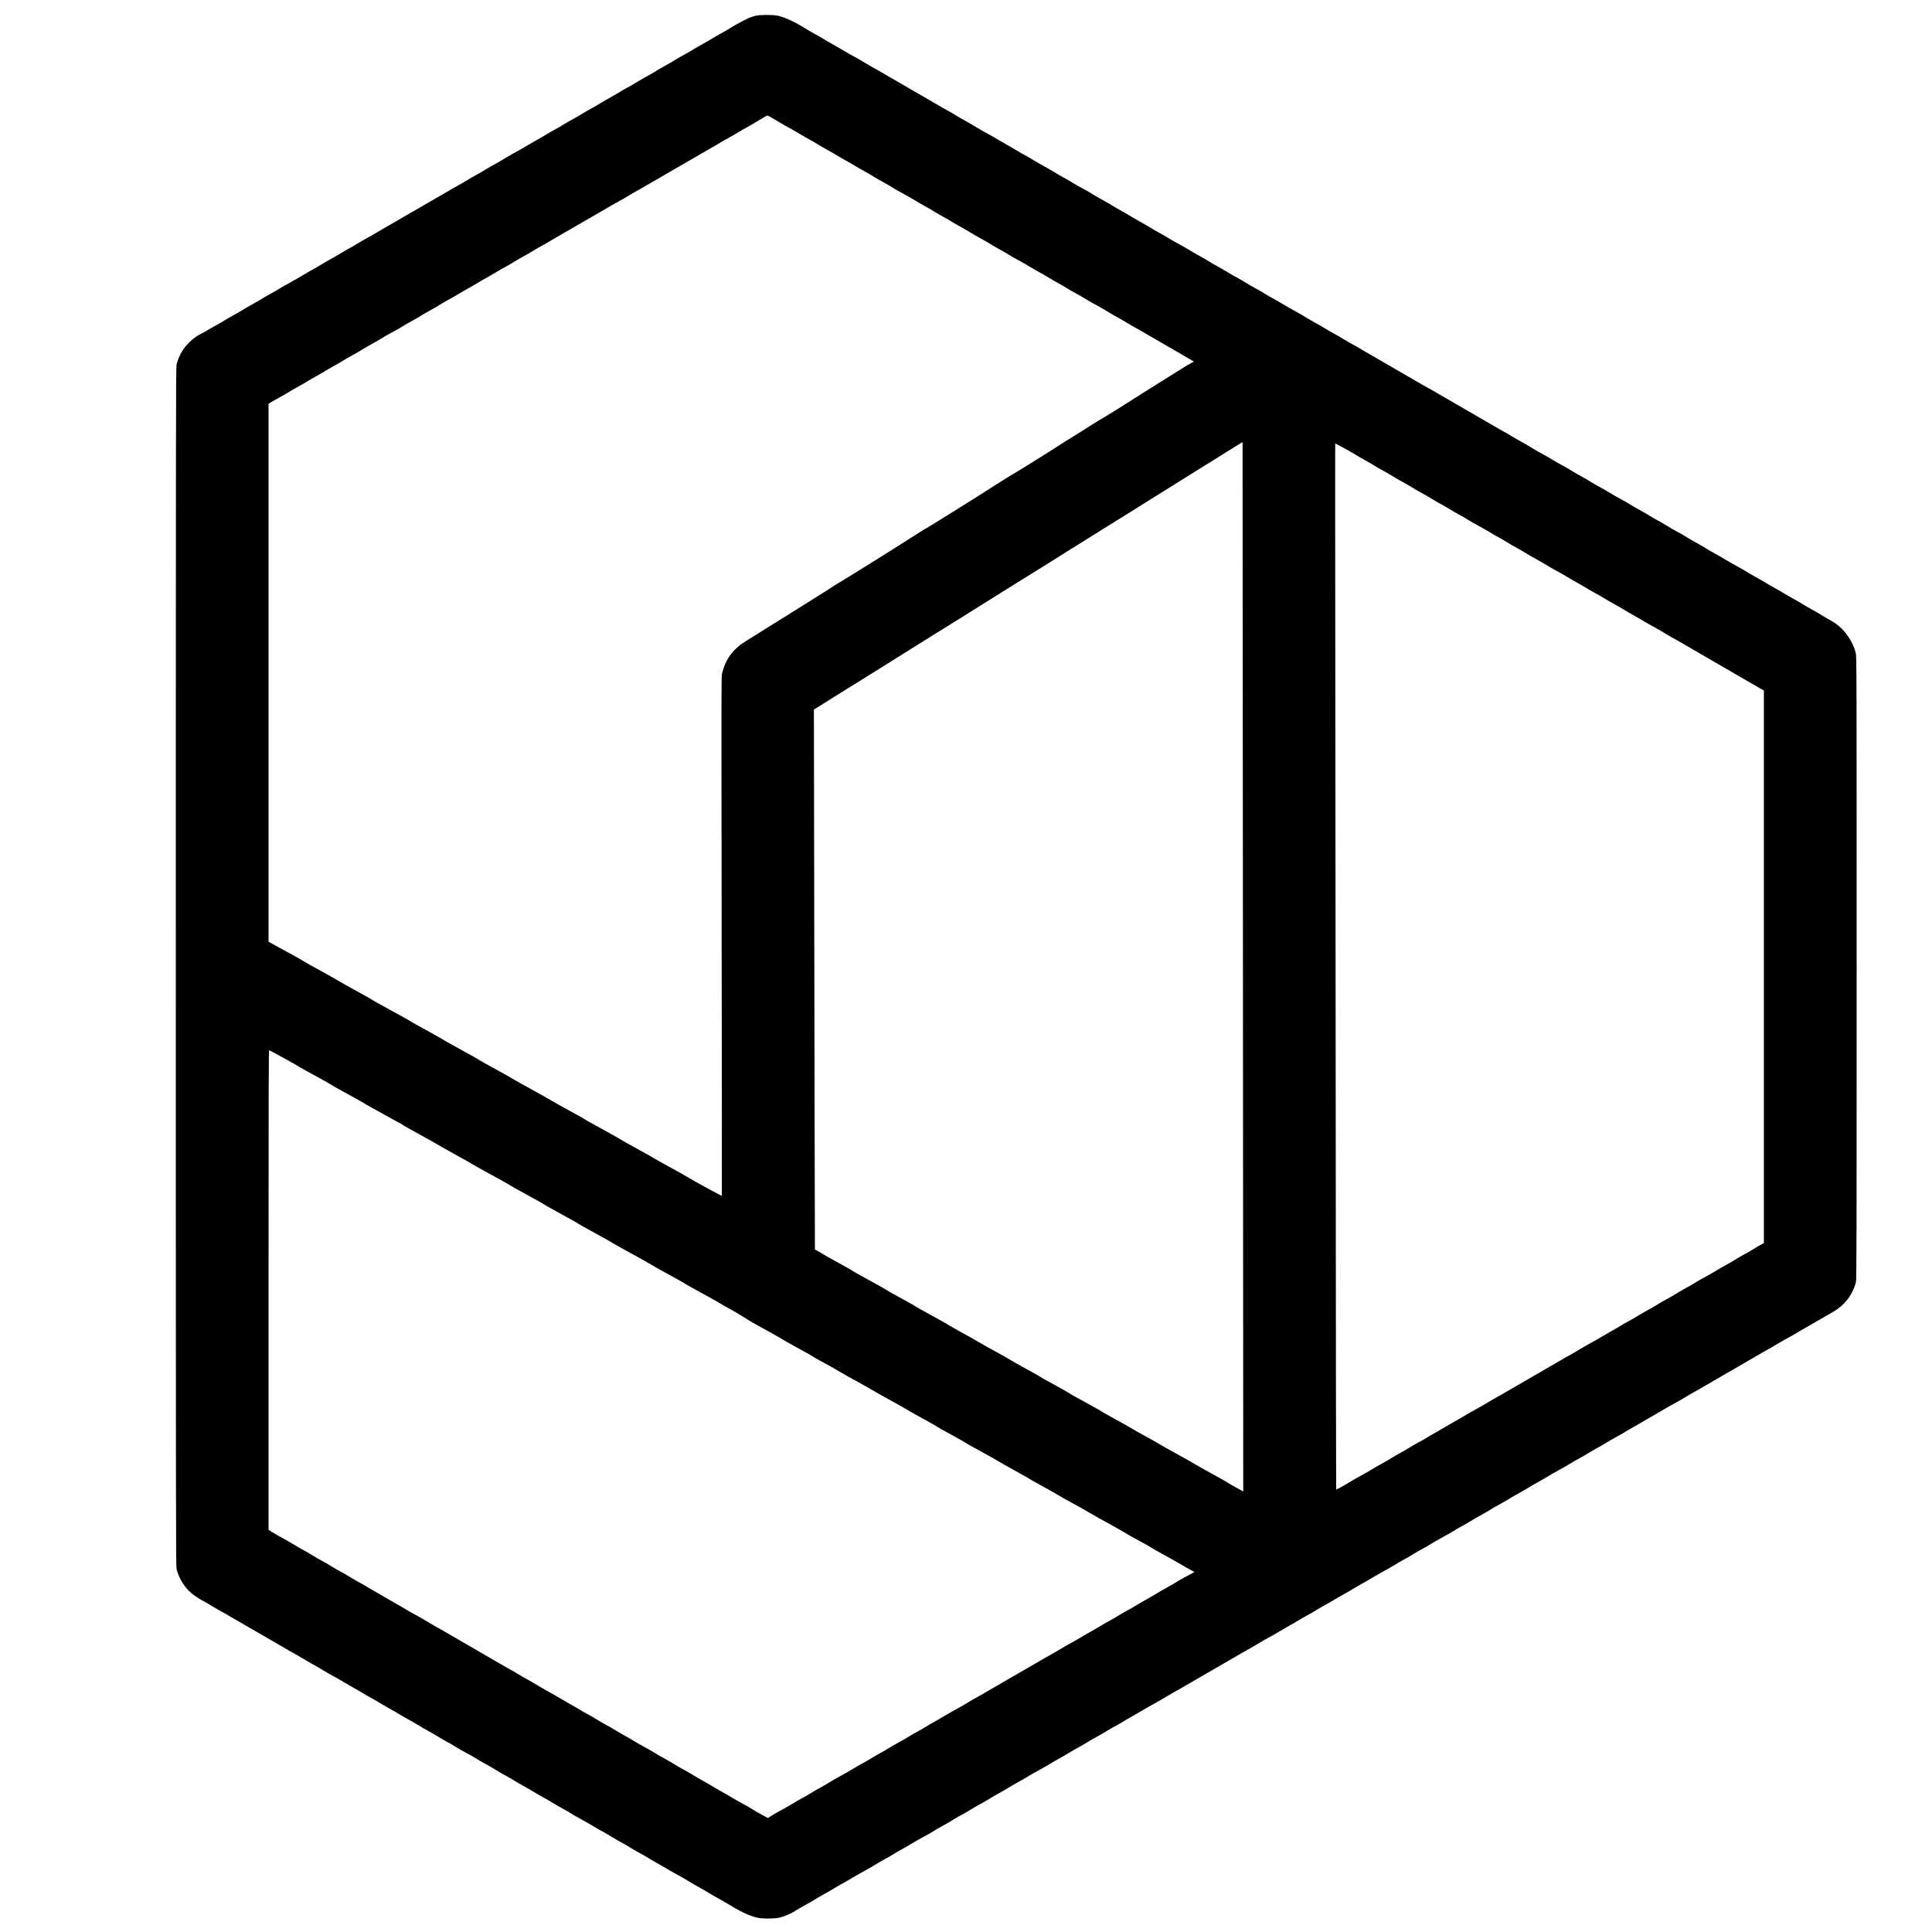
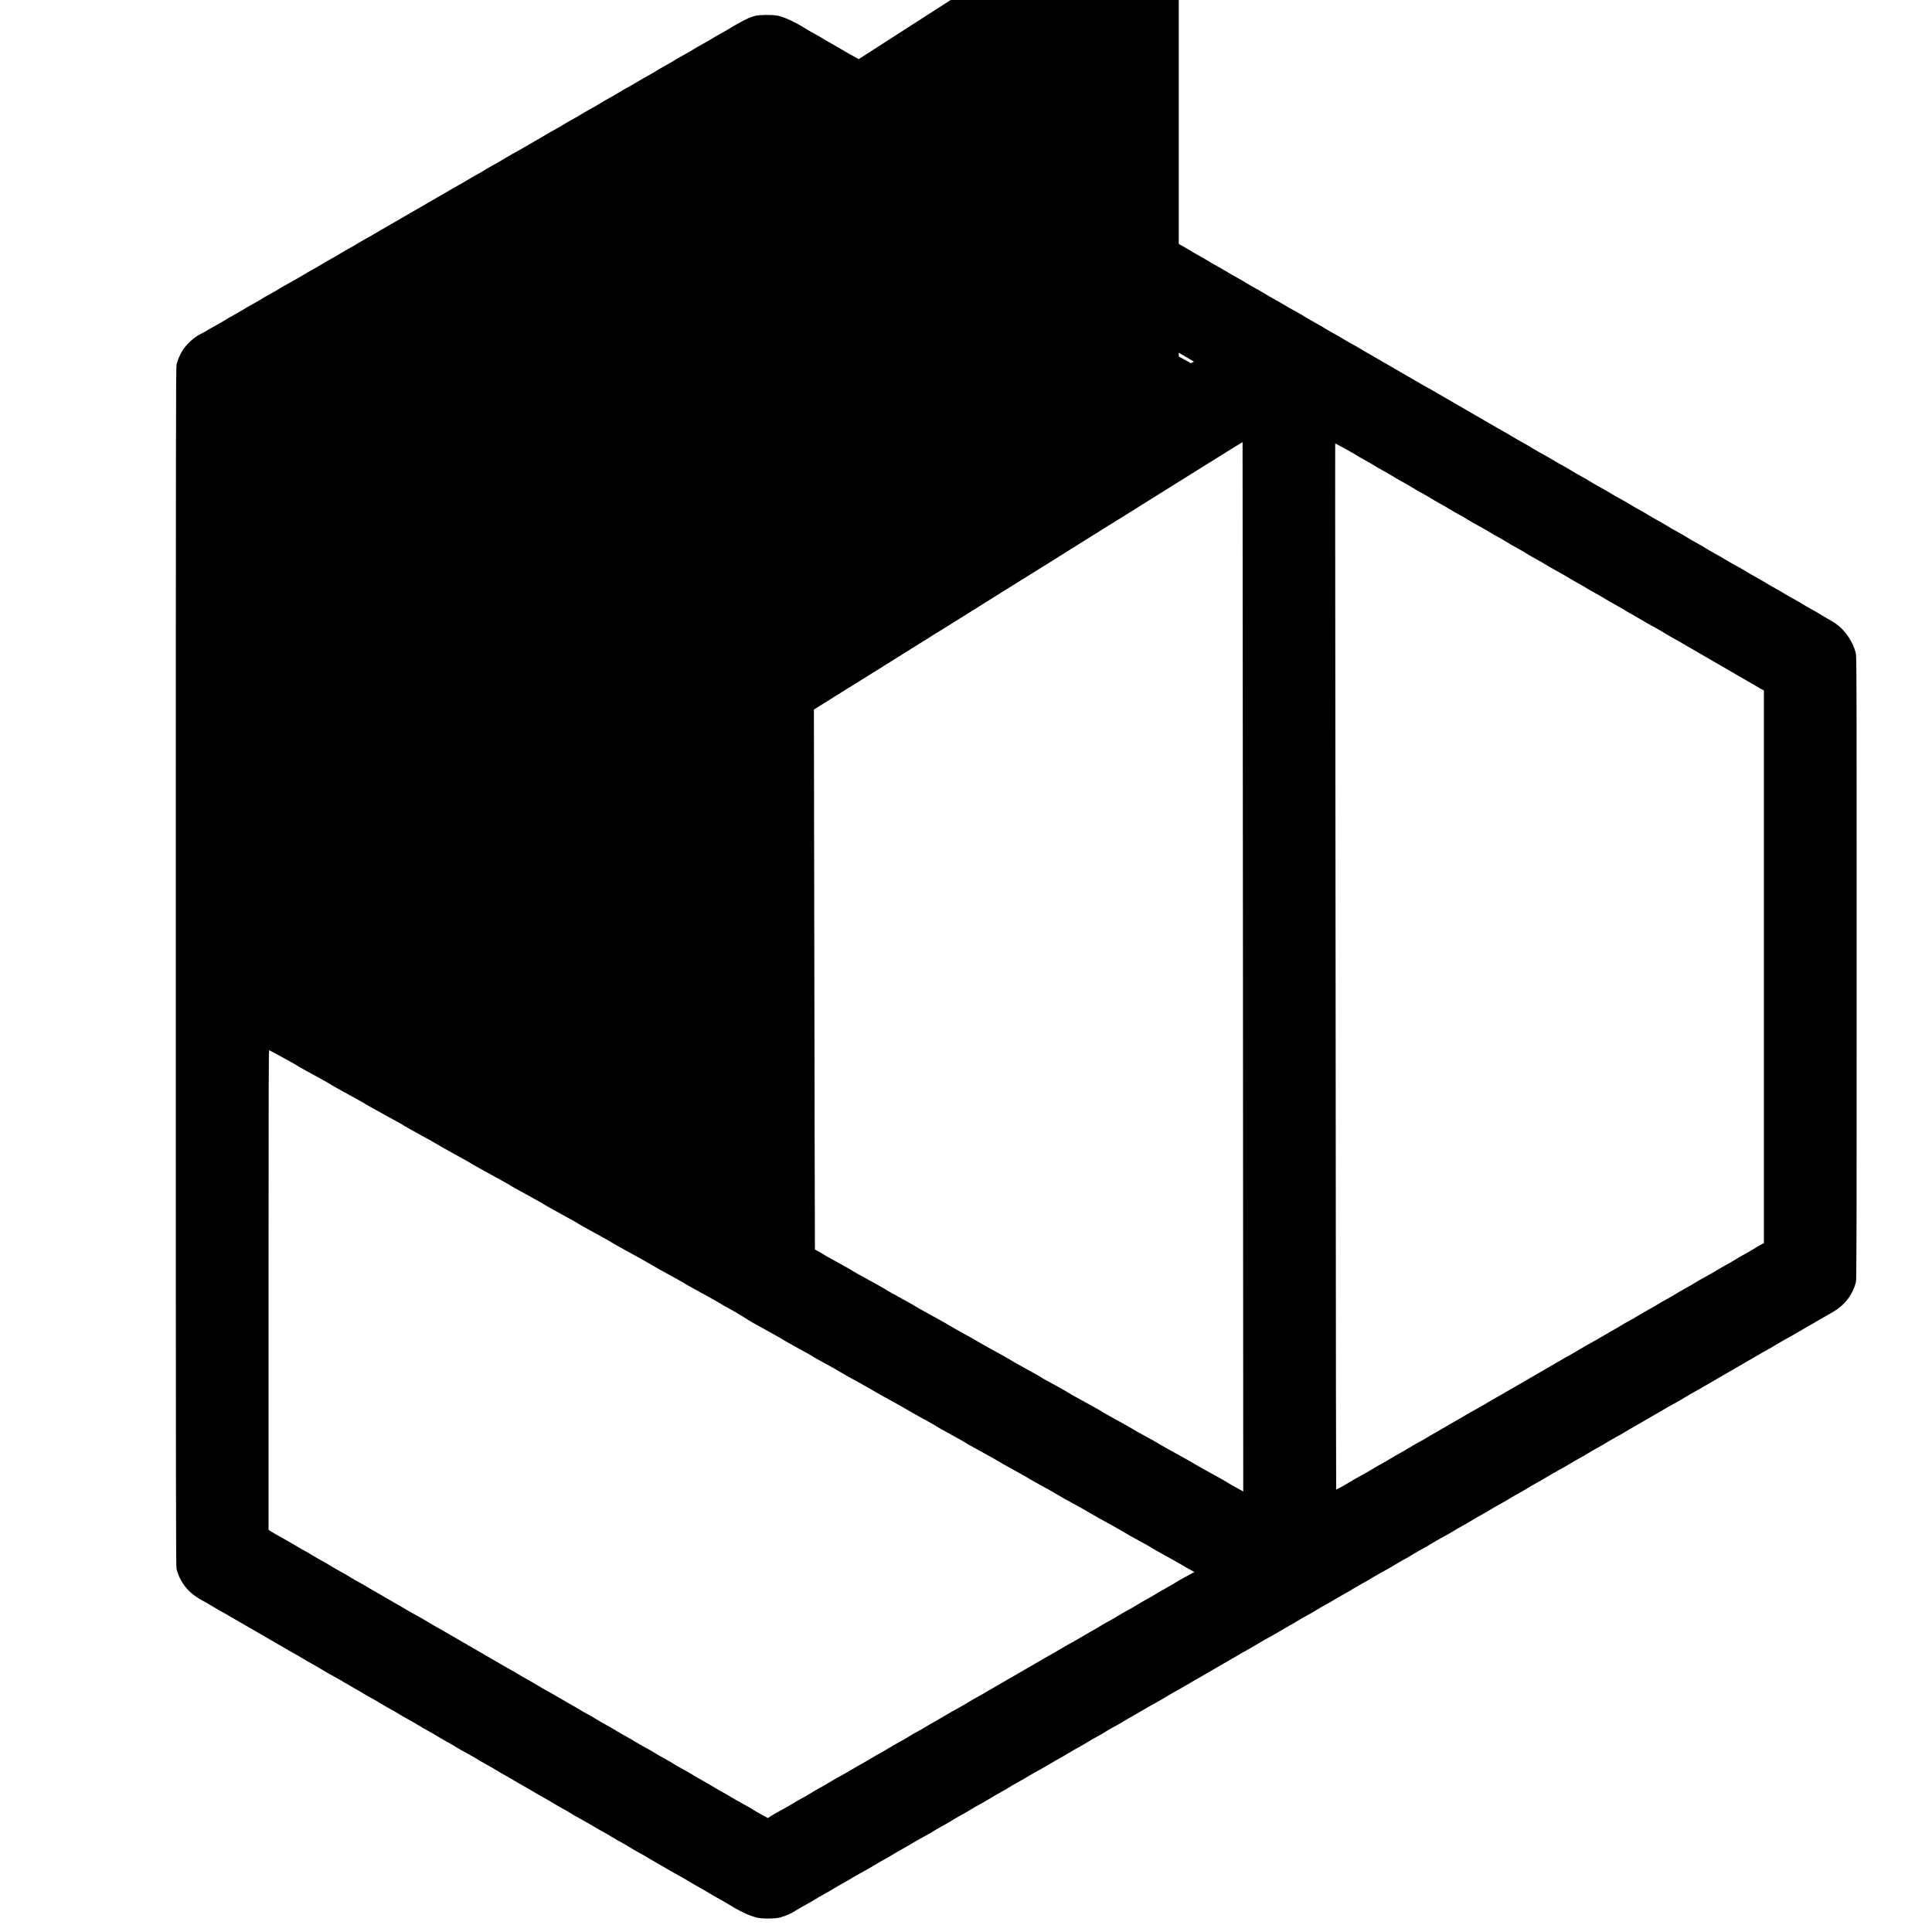
<svg xmlns="http://www.w3.org/2000/svg" version="1.0" width="4000pt" height="4000pt" viewBox="0 0 4000 4000" preserveAspectRatio="xMidYMid meet">
  <g transform="translate(0,4000) scale(0.1,-0.1)" fill="#000000" stroke="none">
-     <path d="M15630 39670 c-36 -9 -90 -27 -120 -40 -68 -27 -316 -161 -390 -210 -30 -21 -116 -70 -190 -110 -74 -41 -160 -90 -190 -110 -30 -21 -116 -70 -190 -110 -74 -41 -160 -90 -190 -110 -30 -21 -116 -70 -190 -110 -74 -41 -160 -90 -190 -110 -30 -21 -116 -70 -190 -110 -74 -41 -160 -90 -190 -110 -30 -20 -111 -68 -180 -105 -69 -37 -170 -96 -225 -130 -55 -34 -145 -86 -200 -115 -55 -29 -140 -79 -190 -110 -49 -31 -135 -81 -190 -110 -55 -29 -140 -79 -190 -110 -49 -31 -135 -81 -190 -110 -55 -29 -140 -79 -190 -110 -49 -31 -135 -81 -190 -110 -55 -29 -140 -79 -190 -110 -49 -31 -135 -81 -190 -110 -55 -29 -134 -74 -175 -100 -41 -26 -122 -73 -180 -105 -58 -32 -143 -81 -190 -110 -86 -52 -206 -121 -335 -190 -38 -21 -115 -66 -170 -100 -55 -34 -140 -83 -190 -110 -49 -26 -135 -76 -190 -110 -55 -34 -140 -83 -190 -110 -49 -26 -135 -76 -190 -110 -55 -34 -140 -83 -190 -110 -49 -26 -128 -71 -175 -100 -47 -29 -132 -78 -190 -110 -58 -32 -143 -82 -190 -110 -47 -29 -132 -78 -190 -110 -58 -32 -143 -82 -190 -110 -47 -29 -132 -78 -190 -110 -58 -32 -143 -81 -190 -110 -47 -28 -132 -78 -190 -110 -58 -32 -143 -81 -190 -110 -47 -29 -125 -74 -175 -100 -49 -27 -135 -76 -190 -110 -55 -34 -140 -84 -190 -110 -49 -27 -135 -76 -190 -110 -55 -34 -140 -84 -190 -110 -49 -27 -135 -76 -190 -110 -55 -34 -140 -84 -190 -110 -49 -27 -135 -76 -190 -110 -55 -34 -152 -90 -215 -125 -206 -113 -249 -138 -277 -158 -15 -11 -95 -57 -178 -102 -82 -45 -168 -95 -190 -110 -22 -15 -108 -65 -190 -110 -82 -45 -168 -95 -190 -110 -22 -15 -108 -65 -190 -110 -82 -45 -168 -95 -190 -110 -22 -15 -108 -65 -190 -110 -82 -45 -167 -94 -190 -109 -22 -15 -65 -39 -96 -53 -143 -65 -304 -207 -396 -349 -54 -83 -103 -197 -128 -295 -13 -56 -15 -1322 -15 -12469 0 -11147 2 -12413 15 -12469 43 -168 128 -321 248 -444 80 -82 167 -144 302 -217 50 -26 135 -76 190 -110 55 -34 141 -83 190 -110 50 -26 128 -71 175 -100 47 -29 132 -78 190 -110 58 -32 143 -82 190 -110 47 -29 132 -78 190 -110 58 -32 143 -82 190 -110 47 -29 132 -78 190 -110 58 -32 143 -81 190 -110 47 -29 126 -74 175 -100 50 -27 135 -76 190 -110 55 -34 141 -84 190 -110 50 -27 135 -76 190 -110 55 -34 132 -79 170 -100 129 -69 249 -138 335 -190 47 -29 132 -78 190 -110 58 -32 139 -79 180 -105 41 -26 120 -71 175 -100 55 -29 141 -79 190 -110 50 -31 135 -81 190 -110 55 -29 141 -79 190 -110 50 -31 135 -81 190 -110 55 -29 145 -81 200 -115 55 -34 156 -93 225 -130 69 -37 150 -85 180 -105 30 -20 116 -69 190 -110 74 -40 160 -89 190 -110 30 -20 125 -74 210 -120 85 -46 187 -103 225 -128 39 -25 135 -81 215 -124 79 -44 163 -93 185 -108 22 -15 108 -65 190 -110 82 -45 168 -95 190 -110 22 -15 108 -65 190 -110 82 -45 168 -95 190 -110 23 -16 113 -68 200 -116 88 -48 185 -103 215 -124 30 -20 116 -69 190 -110 74 -40 160 -89 190 -110 30 -20 120 -72 200 -115 80 -43 190 -106 245 -140 55 -34 145 -86 200 -115 55 -29 141 -79 190 -110 50 -31 135 -81 190 -110 55 -29 141 -79 190 -110 50 -31 135 -81 190 -110 55 -29 134 -74 175 -100 41 -26 122 -73 180 -105 58 -32 143 -81 190 -110 86 -52 206 -121 335 -190 39 -21 115 -66 170 -100 55 -34 141 -83 190 -110 50 -26 135 -76 190 -110 55 -34 141 -83 190 -110 50 -26 128 -71 175 -100 295 -181 454 -257 635 -306 100 -27 379 -27 480 0 115 30 255 93 340 151 23 16 108 65 190 110 83 45 179 101 215 124 36 23 110 66 165 96 55 29 145 81 200 115 55 34 141 84 190 110 50 27 135 76 190 110 55 34 165 97 245 140 80 43 186 104 235 135 50 31 135 81 190 110 55 29 141 79 190 110 50 31 135 81 190 110 55 29 141 79 190 110 50 31 160 94 245 140 85 46 180 100 210 120 30 21 116 70 190 110 74 41 160 90 190 110 30 21 116 70 190 110 74 41 160 90 190 110 30 21 127 76 215 124 87 48 177 100 200 116 22 15 108 65 190 110 82 45 168 95 190 110 22 15 106 64 185 108 80 43 177 99 215 124 39 24 135 80 215 123 80 43 190 106 245 140 55 34 141 83 190 110 50 26 135 76 190 110 55 34 141 83 190 110 50 26 135 76 190 110 55 34 145 86 200 115 55 29 141 79 190 110 50 31 135 81 190 110 55 29 134 74 175 100 41 26 122 73 180 105 58 32 143 81 190 110 86 52 206 121 335 190 39 21 115 66 170 100 55 34 141 83 190 110 50 26 128 71 175 100 47 29 132 78 190 110 58 32 143 82 190 110 47 29 132 78 190 110 58 32 143 81 190 110 47 28 132 78 190 110 58 32 143 81 190 110 47 29 126 74 175 100 50 27 135 76 190 110 55 34 132 79 170 100 129 69 249 138 335 190 47 29 132 78 190 110 58 32 139 79 180 105 41 26 120 71 175 100 55 29 141 79 190 110 50 31 135 81 190 110 55 29 145 81 200 115 55 34 141 84 190 110 50 27 135 76 190 110 55 34 141 84 190 110 50 27 135 76 190 110 55 34 165 97 245 140 80 43 186 104 235 135 50 31 135 81 190 110 55 29 141 79 190 110 50 31 135 81 190 110 55 29 141 79 190 110 50 31 160 94 245 140 85 46 180 100 210 120 30 21 116 70 190 110 74 41 160 90 190 110 30 21 116 70 190 110 74 41 160 90 190 110 30 21 127 76 215 124 87 48 177 100 200 116 22 15 108 65 190 110 82 45 168 95 190 110 22 15 106 64 185 108 80 43 177 99 215 124 39 24 135 80 215 123 80 43 190 106 245 140 55 34 141 83 190 110 50 26 135 76 190 110 55 34 141 83 190 110 50 26 135 76 190 110 55 34 145 86 200 115 55 29 134 74 175 100 41 26 122 73 180 105 58 32 143 81 190 110 47 28 132 78 190 110 58 32 143 81 190 110 86 52 206 121 335 190 39 21 115 66 170 100 55 34 141 83 190 110 50 26 128 71 175 100 47 29 132 78 190 110 58 32 143 82 190 110 47 29 132 78 190 110 58 32 143 81 190 110 47 28 132 78 190 110 58 32 143 81 190 110 47 29 126 74 175 100 50 27 135 76 190 110 55 34 132 79 170 100 129 69 249 138 335 190 47 29 132 78 190 110 58 32 129 73 158 92 30 19 119 70 199 114 192 106 273 162 360 251 120 123 205 276 248 444 13 55 15 732 15 6510 0 6222 -1 6451 -19 6519 -61 235 -227 476 -416 605 -39 26 -113 71 -165 100 -52 29 -113 65 -135 80 -23 16 -108 65 -190 110 -82 45 -168 95 -190 110 -22 15 -108 65 -190 110 -83 45 -179 101 -215 124 -36 23 -110 66 -165 96 -55 29 -145 81 -200 115 -55 34 -156 93 -225 130 -69 37 -150 85 -180 105 -30 20 -125 74 -210 120 -85 46 -186 103 -225 128 -38 25 -135 81 -215 124 -79 44 -163 93 -185 108 -22 15 -108 65 -190 110 -82 45 -168 95 -190 110 -23 16 -113 68 -200 116 -88 48 -185 103 -215 124 -30 20 -116 69 -190 110 -74 40 -160 89 -190 110 -30 20 -116 69 -190 110 -74 40 -160 89 -190 110 -30 20 -120 72 -200 115 -80 43 -190 106 -245 140 -55 34 -145 86 -200 115 -55 29 -140 79 -190 110 -49 31 -135 81 -190 110 -55 29 -140 79 -190 110 -49 31 -135 81 -190 110 -55 29 -134 74 -175 100 -74 46 -188 111 -325 185 -38 21 -115 66 -170 100 -55 34 -140 83 -190 110 -49 26 -135 76 -190 110 -55 34 -140 83 -190 110 -49 26 -128 71 -175 100 -47 29 -132 78 -190 110 -58 32 -143 81 -190 110 -47 28 -132 78 -190 110 -58 32 -143 81 -190 110 -47 28 -132 78 -190 110 -58 32 -143 81 -190 110 -86 52 -209 122 -335 190 -38 21 -108 62 -155 90 -47 29 -132 78 -190 110 -58 32 -143 82 -190 110 -47 29 -132 78 -190 110 -58 32 -143 82 -190 110 -47 29 -132 78 -190 110 -58 32 -139 79 -180 105 -41 26 -120 71 -175 100 -55 29 -145 81 -200 115 -55 34 -140 84 -190 110 -49 27 -135 76 -190 110 -55 34 -140 84 -190 110 -49 27 -135 76 -190 110 -55 34 -131 79 -170 100 -137 74 -251 139 -325 185 -41 26 -120 71 -175 100 -55 29 -140 79 -190 110 -49 31 -135 81 -190 110 -55 29 -140 79 -190 110 -49 31 -135 81 -190 110 -55 29 -145 81 -200 115 -55 34 -156 93 -225 130 -69 37 -150 85 -180 105 -30 20 -116 69 -190 110 -74 40 -160 89 -190 110 -30 20 -125 74 -210 120 -85 46 -186 103 -225 128 -38 25 -135 81 -215 124 -79 44 -163 93 -185 108 -22 15 -108 65 -190 110 -82 45 -168 95 -190 110 -22 15 -108 65 -190 110 -82 45 -168 95 -190 110 -23 16 -113 68 -200 116 -88 48 -185 104 -215 124 -30 20 -120 72 -200 115 -80 43 -190 106 -245 140 -55 34 -140 83 -190 110 -49 26 -135 76 -190 110 -55 34 -145 86 -200 115 -55 29 -140 79 -190 110 -49 31 -135 81 -190 110 -55 29 -134 74 -175 100 -41 26 -122 73 -180 105 -58 32 -143 81 -190 110 -86 52 -206 121 -335 190 -38 21 -115 66 -170 100 -55 34 -140 83 -190 110 -49 26 -135 76 -190 110 -55 34 -140 83 -190 110 -49 26 -128 71 -175 100 -47 29 -132 78 -190 110 -58 32 -143 81 -190 110 -47 28 -132 78 -190 110 -58 32 -143 81 -190 110 -47 28 -132 78 -190 110 -58 32 -143 81 -190 110 -47 29 -125 74 -175 100 -49 27 -135 76 -190 110 -55 34 -131 79 -170 100 -129 69 -249 138 -335 190 -47 29 -132 78 -190 110 -58 32 -139 79 -180 105 -41 26 -120 71 -175 100 -55 29 -140 79 -190 110 -195 123 -405 223 -550 261 -98 26 -399 26 -495 -1z m303 -2081 c23 -12 87 -50 142 -84 55 -34 132 -79 170 -100 137 -74 251 -139 325 -185 41 -26 120 -71 175 -100 55 -29 141 -79 190 -110 50 -31 135 -81 190 -110 55 -29 141 -79 190 -110 50 -31 135 -81 190 -110 55 -29 145 -81 200 -115 55 -34 141 -84 190 -110 50 -27 135 -76 190 -110 55 -34 156 -93 225 -130 69 -37 150 -85 180 -105 30 -20 125 -74 210 -120 85 -46 187 -103 225 -128 39 -25 135 -81 215 -124 79 -44 163 -93 185 -108 22 -15 108 -65 190 -110 82 -45 168 -95 190 -110 22 -15 108 -65 190 -110 82 -45 168 -95 190 -110 23 -16 113 -68 200 -116 88 -48 185 -103 215 -124 30 -20 116 -69 190 -110 74 -40 160 -89 190 -110 30 -20 120 -72 200 -115 80 -43 190 -106 245 -140 55 -34 145 -86 200 -115 55 -29 141 -79 190 -110 50 -31 135 -81 190 -110 55 -29 141 -79 190 -110 50 -31 135 -81 190 -110 55 -29 134 -74 175 -100 74 -46 188 -111 325 -185 39 -21 115 -66 170 -100 55 -34 141 -83 190 -110 50 -26 135 -76 190 -110 55 -34 141 -83 190 -110 50 -26 128 -71 175 -100 47 -29 132 -78 190 -110 58 -32 143 -81 190 -110 47 -28 132 -78 190 -110 58 -32 146 -83 195 -112 50 -30 127 -76 172 -102 l82 -47 -62 -33 c-34 -18 -97 -55 -139 -82 -43 -27 -114 -71 -158 -99 -44 -27 -116 -72 -160 -100 -44 -27 -116 -72 -160 -100 -44 -27 -116 -72 -160 -100 -44 -27 -117 -73 -162 -102 -46 -28 -128 -80 -183 -116 -168 -110 -682 -430 -727 -453 -23 -12 -71 -40 -107 -64 -36 -23 -103 -65 -148 -93 -46 -29 -120 -75 -165 -104 -116 -72 -230 -143 -323 -201 -44 -28 -125 -79 -180 -115 -169 -111 -843 -530 -887 -553 -23 -12 -71 -40 -107 -64 -63 -40 -143 -90 -316 -198 -44 -28 -125 -79 -180 -115 -171 -112 -1163 -731 -1207 -753 -23 -12 -71 -40 -107 -64 -36 -23 -104 -66 -151 -95 -47 -29 -130 -82 -185 -118 -173 -113 -1324 -831 -1368 -853 -23 -12 -87 -52 -142 -89 -55 -37 -455 -288 -890 -560 -434 -271 -844 -527 -910 -568 -268 -169 -410 -365 -488 -673 -13 -49 -13 -768 -6 -5430 5 -2955 6 -5375 4 -5377 -6 -6 -597 317 -720 393 -55 34 -219 126 -365 205 -146 79 -283 156 -305 171 -40 26 -148 87 -516 289 -97 53 -190 106 -205 117 -16 12 -119 70 -229 131 -421 231 -480 264 -519 291 -23 15 -160 92 -306 171 -146 79 -310 171 -365 205 -55 34 -235 135 -400 225 -165 89 -335 185 -377 211 -43 27 -218 126 -390 220 -172 94 -325 180 -341 191 -32 23 -73 46 -427 240 -140 77 -268 149 -283 160 -16 12 -109 65 -206 118 -368 202 -477 263 -505 283 -15 11 -162 93 -325 182 -392 215 -435 239 -468 263 -16 11 -170 97 -342 191 -172 95 -332 185 -356 201 -24 16 -182 105 -352 198 -170 93 -334 185 -364 204 -69 44 -153 91 -467 262 l-252 138 0 5568 0 5569 28 19 c15 11 99 59 187 107 87 48 177 99 200 115 22 15 108 65 190 110 82 45 168 95 190 110 22 15 108 65 190 110 82 45 168 95 190 110 22 15 108 65 190 110 82 45 168 95 190 110 22 15 108 65 190 110 82 45 168 95 190 110 22 15 106 64 185 108 80 43 177 99 215 124 39 25 140 82 225 128 85 46 180 100 210 120 30 21 116 70 190 110 74 41 160 90 190 110 30 21 116 70 190 110 74 41 160 90 190 110 30 20 111 68 180 105 69 37 170 96 225 130 55 34 141 83 190 110 50 26 135 76 190 110 55 34 141 83 190 110 50 26 135 76 190 110 55 34 145 86 200 115 55 29 141 79 190 110 50 31 135 81 190 110 55 29 141 79 190 110 50 31 135 81 190 110 55 29 134 74 175 100 41 26 122 73 180 105 58 32 143 81 190 110 47 28 132 78 190 110 58 32 143 81 190 110 47 28 132 78 190 110 58 32 143 81 190 110 86 52 206 121 335 190 39 21 115 66 170 100 55 34 141 83 190 110 50 26 128 71 175 100 47 29 132 78 190 110 58 32 143 82 190 110 47 29 132 78 190 110 58 32 143 82 190 110 47 29 132 78 190 110 58 32 143 82 190 110 47 29 132 78 190 110 58 32 139 79 180 105 41 26 120 71 175 100 55 29 145 81 200 115 55 34 141 84 190 110 50 27 130 74 180 104 78 49 234 139 243 140 1 1 22 -9 45 -20z m9801 -17606 l6 -10861 -148 80 c-81 45 -172 97 -202 118 -30 20 -174 101 -320 180 -146 79 -305 169 -355 200 -49 31 -205 119 -345 195 -140 76 -300 166 -355 200 -55 34 -194 113 -310 175 -115 62 -228 126 -250 141 -38 25 -97 59 -475 267 -74 41 -148 83 -163 94 -16 12 -115 68 -220 126 -393 216 -436 240 -463 259 -16 12 -119 70 -229 131 -302 166 -342 188 -372 210 -16 11 -150 86 -298 167 -149 82 -295 164 -325 185 -30 20 -174 101 -320 180 -146 79 -296 164 -335 188 -38 25 -185 108 -325 184 -140 77 -267 149 -283 160 -32 23 -77 48 -414 233 -132 73 -254 141 -270 152 -15 12 -89 54 -163 95 -383 211 -437 242 -463 260 -16 12 -115 68 -220 126 -393 216 -436 240 -463 259 -16 12 -119 70 -229 131 -280 154 -332 183 -395 224 -30 19 -78 47 -106 61 l-52 26 -6 2403 c-3 1322 -8 3837 -10 5590 l-5 3187 227 142 c125 78 262 164 305 191 42 26 114 71 160 100 45 28 120 75 167 103 47 29 310 193 585 365 275 172 535 335 578 362 42 26 113 71 157 98 44 28 116 73 160 100 44 28 117 73 163 102 45 28 120 75 167 103 47 29 274 170 505 315 231 145 455 285 498 312 42 26 113 71 157 98 44 28 116 73 160 100 44 28 116 73 160 100 44 28 117 73 163 102 45 28 120 75 167 103 47 29 202 125 345 215 143 90 295 185 338 212 42 26 113 71 157 98 44 28 116 73 160 100 44 28 116 73 160 100 44 28 116 73 160 100 44 28 116 73 160 100 44 28 117 73 163 102 45 28 120 75 167 103 47 29 166 103 265 165 99 62 215 135 258 162 42 26 113 71 157 98 44 28 116 73 160 100 44 28 116 73 160 100 44 28 116 73 160 100 44 28 116 73 160 100 44 28 116 73 160 100 44 28 117 73 163 102 45 28 127 79 182 113 55 34 137 85 183 113 81 52 166 105 325 204 172 107 252 156 253 155 1 -1 4 -4890 8 -10864z m2106 10732 c106 -58 211 -119 234 -134 23 -16 109 -66 191 -111 82 -45 168 -95 190 -110 22 -15 108 -65 190 -110 82 -45 168 -95 190 -110 22 -15 108 -65 190 -110 82 -45 183 -103 224 -129 42 -27 132 -79 201 -116 69 -37 150 -85 180 -105 30 -20 116 -69 190 -110 74 -40 160 -89 190 -110 30 -20 116 -69 190 -110 74 -40 160 -89 190 -110 30 -20 125 -74 210 -120 85 -46 187 -103 225 -128 39 -25 135 -81 215 -124 79 -44 163 -93 185 -108 22 -15 108 -65 190 -110 82 -45 168 -95 190 -110 23 -16 113 -68 200 -116 88 -48 185 -104 215 -124 30 -20 120 -72 200 -115 80 -43 190 -106 245 -140 55 -34 141 -83 190 -110 50 -26 135 -76 190 -110 55 -34 145 -86 200 -115 55 -29 141 -79 190 -110 50 -31 135 -81 190 -110 55 -29 134 -74 175 -100 41 -26 122 -73 180 -105 58 -32 143 -81 190 -110 86 -52 206 -121 335 -190 39 -21 115 -66 170 -100 55 -34 141 -83 190 -110 50 -26 128 -71 175 -100 47 -29 132 -78 190 -110 58 -32 143 -82 190 -110 47 -29 132 -78 190 -110 58 -32 143 -82 190 -110 47 -29 132 -78 190 -110 58 -32 143 -81 190 -110 47 -28 132 -78 190 -110 58 -32 143 -82 190 -110 47 -29 102 -61 123 -71 l37 -18 0 -5721 0 -5722 -62 -33 c-35 -18 -103 -59 -153 -90 -49 -31 -135 -81 -190 -110 -55 -29 -140 -79 -190 -110 -49 -31 -135 -81 -190 -110 -55 -29 -140 -79 -190 -110 -49 -31 -160 -94 -245 -140 -85 -46 -180 -100 -210 -120 -30 -20 -111 -68 -180 -105 -69 -37 -170 -96 -225 -130 -55 -34 -140 -83 -190 -110 -49 -26 -135 -76 -190 -110 -55 -34 -145 -86 -200 -115 -55 -29 -140 -79 -190 -110 -49 -31 -135 -81 -190 -110 -55 -29 -134 -74 -175 -100 -41 -26 -122 -73 -180 -105 -58 -32 -143 -81 -190 -110 -86 -52 -206 -121 -335 -190 -38 -21 -115 -66 -170 -100 -55 -34 -140 -83 -190 -110 -49 -26 -128 -71 -175 -100 -47 -29 -132 -78 -190 -110 -58 -32 -143 -82 -190 -110 -47 -29 -132 -78 -190 -110 -58 -32 -143 -81 -190 -110 -47 -28 -132 -78 -190 -110 -58 -32 -143 -81 -190 -110 -47 -29 -125 -74 -175 -100 -49 -27 -135 -76 -190 -110 -55 -34 -131 -79 -170 -100 -129 -69 -249 -138 -335 -190 -47 -29 -132 -78 -190 -110 -58 -32 -143 -82 -190 -110 -47 -29 -132 -78 -190 -110 -58 -32 -139 -79 -180 -105 -41 -26 -120 -71 -175 -100 -55 -29 -145 -81 -200 -115 -55 -34 -140 -84 -190 -110 -49 -27 -135 -76 -190 -110 -55 -34 -140 -84 -190 -110 -49 -27 -135 -76 -190 -110 -55 -34 -165 -97 -245 -140 -80 -43 -185 -104 -235 -135 -112 -70 -265 -153 -271 -147 -3 2 -7 3286 -9 7298 -3 4012 -7 8884 -10 10827 -2 1942 -3 3532 -1 3532 2 0 90 -47 196 -105z m-21984 -12610 c148 -81 281 -156 297 -167 16 -12 84 -51 151 -88 66 -37 213 -117 326 -179 113 -62 218 -122 234 -134 15 -11 108 -64 205 -117 368 -202 477 -263 505 -283 15 -11 162 -93 325 -182 392 -215 435 -239 468 -263 16 -11 170 -97 342 -191 172 -95 332 -185 356 -201 24 -16 184 -106 356 -201 172 -94 326 -180 342 -191 33 -24 76 -48 468 -263 163 -89 310 -171 325 -182 28 -20 137 -81 505 -283 97 -53 190 -106 206 -118 15 -11 143 -83 283 -160 354 -194 395 -217 427 -240 16 -11 169 -97 341 -191 172 -94 347 -193 390 -220 42 -26 212 -122 377 -211 165 -90 345 -191 400 -225 55 -34 219 -126 365 -205 146 -79 283 -156 306 -171 39 -27 98 -59 518 -291 110 -60 218 -122 240 -137 23 -15 111 -65 196 -111 85 -46 218 -124 295 -174 137 -88 182 -114 572 -328 105 -58 204 -114 220 -126 15 -11 118 -69 228 -130 303 -166 366 -202 410 -232 22 -14 135 -78 250 -140 116 -62 255 -141 310 -175 55 -34 210 -122 345 -195 135 -73 295 -163 355 -200 61 -37 220 -127 355 -200 135 -73 280 -155 322 -181 42 -27 193 -112 335 -190 142 -77 270 -150 286 -161 30 -22 70 -44 372 -210 110 -61 213 -119 229 -131 27 -19 70 -43 463 -259 105 -58 204 -114 220 -126 15 -11 118 -69 228 -130 303 -166 366 -202 410 -232 22 -14 135 -78 250 -140 116 -62 255 -141 310 -175 55 -34 210 -122 345 -195 135 -73 295 -163 355 -200 61 -37 220 -127 355 -200 135 -73 290 -161 345 -195 55 -34 195 -113 310 -175 116 -62 228 -126 250 -140 44 -30 107 -66 410 -232 110 -61 213 -120 230 -131 16 -12 80 -49 142 -82 l113 -62 -173 -93 c-94 -51 -197 -110 -227 -130 -30 -20 -111 -68 -180 -105 -69 -37 -170 -96 -225 -130 -55 -34 -140 -83 -190 -110 -49 -26 -135 -76 -190 -110 -55 -34 -145 -86 -200 -115 -55 -29 -140 -79 -190 -110 -49 -31 -135 -81 -190 -110 -55 -29 -134 -74 -175 -100 -41 -26 -122 -73 -180 -105 -58 -32 -143 -81 -190 -110 -86 -52 -206 -121 -335 -190 -38 -21 -115 -66 -170 -100 -55 -34 -140 -83 -190 -110 -49 -26 -128 -71 -175 -100 -47 -29 -132 -78 -190 -110 -58 -32 -143 -82 -190 -110 -47 -29 -132 -78 -190 -110 -58 -32 -143 -81 -190 -110 -47 -28 -132 -78 -190 -110 -58 -32 -143 -81 -190 -110 -47 -29 -125 -74 -175 -100 -49 -27 -135 -76 -190 -110 -55 -34 -131 -79 -170 -100 -129 -69 -249 -138 -335 -190 -47 -29 -132 -78 -190 -110 -58 -32 -139 -79 -180 -105 -41 -26 -120 -71 -175 -100 -55 -29 -140 -79 -190 -110 -49 -31 -135 -81 -190 -110 -55 -29 -145 -81 -200 -115 -55 -34 -140 -84 -190 -110 -49 -27 -135 -76 -190 -110 -55 -34 -140 -84 -190 -110 -49 -27 -135 -76 -190 -110 -55 -34 -165 -97 -245 -140 -80 -43 -185 -104 -235 -135 -49 -31 -135 -81 -190 -110 -55 -29 -140 -79 -190 -110 -49 -31 -135 -81 -190 -110 -55 -29 -140 -79 -190 -110 -49 -31 -160 -94 -245 -140 -85 -46 -181 -101 -213 -122 l-58 -39 -132 72 c-73 39 -157 88 -187 109 -30 20 -125 74 -210 120 -85 46 -186 103 -225 128 -38 25 -135 81 -215 124 -79 44 -163 93 -185 108 -22 15 -108 65 -190 110 -82 45 -168 95 -190 110 -23 16 -113 68 -200 116 -88 48 -185 103 -215 124 -30 20 -116 69 -190 110 -74 40 -160 89 -190 110 -30 20 -120 72 -200 115 -80 43 -190 106 -245 140 -55 34 -140 83 -190 110 -49 26 -135 76 -190 110 -55 34 -145 86 -200 115 -55 29 -140 79 -190 110 -49 31 -135 81 -190 110 -55 29 -134 74 -175 100 -41 26 -122 73 -180 105 -58 32 -143 81 -190 110 -86 52 -206 121 -335 190 -38 21 -115 66 -170 100 -55 34 -140 83 -190 110 -49 26 -135 76 -190 110 -55 34 -140 83 -190 110 -49 26 -128 71 -175 100 -47 29 -132 78 -190 110 -58 32 -143 82 -190 110 -47 29 -132 78 -190 110 -58 32 -143 81 -190 110 -47 28 -132 78 -190 110 -58 32 -143 81 -190 110 -47 29 -125 74 -175 100 -49 27 -135 76 -190 110 -55 34 -131 79 -170 100 -129 69 -249 138 -335 190 -47 29 -132 78 -190 110 -58 32 -143 82 -190 110 -47 29 -132 78 -190 110 -58 32 -139 79 -180 105 -41 26 -120 71 -175 100 -55 29 -140 79 -190 110 -49 31 -135 81 -190 110 -55 29 -145 81 -200 115 -55 34 -140 84 -190 110 -49 27 -135 76 -190 110 -55 34 -140 84 -190 110 -49 27 -135 76 -190 110 -55 34 -161 95 -235 135 -74 40 -172 95 -217 124 l-83 51 0 4968 c0 4266 2 4968 14 4964 8 -3 135 -72 282 -152z" />
+     <path d="M15630 39670 c-36 -9 -90 -27 -120 -40 -68 -27 -316 -161 -390 -210 -30 -21 -116 -70 -190 -110 -74 -41 -160 -90 -190 -110 -30 -21 -116 -70 -190 -110 -74 -41 -160 -90 -190 -110 -30 -21 -116 -70 -190 -110 -74 -41 -160 -90 -190 -110 -30 -21 -116 -70 -190 -110 -74 -41 -160 -90 -190 -110 -30 -20 -111 -68 -180 -105 -69 -37 -170 -96 -225 -130 -55 -34 -145 -86 -200 -115 -55 -29 -140 -79 -190 -110 -49 -31 -135 -81 -190 -110 -55 -29 -140 -79 -190 -110 -49 -31 -135 -81 -190 -110 -55 -29 -140 -79 -190 -110 -49 -31 -135 -81 -190 -110 -55 -29 -140 -79 -190 -110 -49 -31 -135 -81 -190 -110 -55 -29 -134 -74 -175 -100 -41 -26 -122 -73 -180 -105 -58 -32 -143 -81 -190 -110 -86 -52 -206 -121 -335 -190 -38 -21 -115 -66 -170 -100 -55 -34 -140 -83 -190 -110 -49 -26 -135 -76 -190 -110 -55 -34 -140 -83 -190 -110 -49 -26 -135 -76 -190 -110 -55 -34 -140 -83 -190 -110 -49 -26 -128 -71 -175 -100 -47 -29 -132 -78 -190 -110 -58 -32 -143 -82 -190 -110 -47 -29 -132 -78 -190 -110 -58 -32 -143 -82 -190 -110 -47 -29 -132 -78 -190 -110 -58 -32 -143 -81 -190 -110 -47 -28 -132 -78 -190 -110 -58 -32 -143 -81 -190 -110 -47 -29 -125 -74 -175 -100 -49 -27 -135 -76 -190 -110 -55 -34 -140 -84 -190 -110 -49 -27 -135 -76 -190 -110 -55 -34 -140 -84 -190 -110 -49 -27 -135 -76 -190 -110 -55 -34 -140 -84 -190 -110 -49 -27 -135 -76 -190 -110 -55 -34 -152 -90 -215 -125 -206 -113 -249 -138 -277 -158 -15 -11 -95 -57 -178 -102 -82 -45 -168 -95 -190 -110 -22 -15 -108 -65 -190 -110 -82 -45 -168 -95 -190 -110 -22 -15 -108 -65 -190 -110 -82 -45 -168 -95 -190 -110 -22 -15 -108 -65 -190 -110 -82 -45 -167 -94 -190 -109 -22 -15 -65 -39 -96 -53 -143 -65 -304 -207 -396 -349 -54 -83 -103 -197 -128 -295 -13 -56 -15 -1322 -15 -12469 0 -11147 2 -12413 15 -12469 43 -168 128 -321 248 -444 80 -82 167 -144 302 -217 50 -26 135 -76 190 -110 55 -34 141 -83 190 -110 50 -26 128 -71 175 -100 47 -29 132 -78 190 -110 58 -32 143 -82 190 -110 47 -29 132 -78 190 -110 58 -32 143 -82 190 -110 47 -29 132 -78 190 -110 58 -32 143 -81 190 -110 47 -29 126 -74 175 -100 50 -27 135 -76 190 -110 55 -34 141 -84 190 -110 50 -27 135 -76 190 -110 55 -34 132 -79 170 -100 129 -69 249 -138 335 -190 47 -29 132 -78 190 -110 58 -32 139 -79 180 -105 41 -26 120 -71 175 -100 55 -29 141 -79 190 -110 50 -31 135 -81 190 -110 55 -29 141 -79 190 -110 50 -31 135 -81 190 -110 55 -29 145 -81 200 -115 55 -34 156 -93 225 -130 69 -37 150 -85 180 -105 30 -20 116 -69 190 -110 74 -40 160 -89 190 -110 30 -20 125 -74 210 -120 85 -46 187 -103 225 -128 39 -25 135 -81 215 -124 79 -44 163 -93 185 -108 22 -15 108 -65 190 -110 82 -45 168 -95 190 -110 22 -15 108 -65 190 -110 82 -45 168 -95 190 -110 23 -16 113 -68 200 -116 88 -48 185 -103 215 -124 30 -20 116 -69 190 -110 74 -40 160 -89 190 -110 30 -20 120 -72 200 -115 80 -43 190 -106 245 -140 55 -34 145 -86 200 -115 55 -29 141 -79 190 -110 50 -31 135 -81 190 -110 55 -29 141 -79 190 -110 50 -31 135 -81 190 -110 55 -29 134 -74 175 -100 41 -26 122 -73 180 -105 58 -32 143 -81 190 -110 86 -52 206 -121 335 -190 39 -21 115 -66 170 -100 55 -34 141 -83 190 -110 50 -26 135 -76 190 -110 55 -34 141 -83 190 -110 50 -26 128 -71 175 -100 295 -181 454 -257 635 -306 100 -27 379 -27 480 0 115 30 255 93 340 151 23 16 108 65 190 110 83 45 179 101 215 124 36 23 110 66 165 96 55 29 145 81 200 115 55 34 141 84 190 110 50 27 135 76 190 110 55 34 165 97 245 140 80 43 186 104 235 135 50 31 135 81 190 110 55 29 141 79 190 110 50 31 135 81 190 110 55 29 141 79 190 110 50 31 160 94 245 140 85 46 180 100 210 120 30 21 116 70 190 110 74 41 160 90 190 110 30 21 116 70 190 110 74 41 160 90 190 110 30 21 127 76 215 124 87 48 177 100 200 116 22 15 108 65 190 110 82 45 168 95 190 110 22 15 106 64 185 108 80 43 177 99 215 124 39 24 135 80 215 123 80 43 190 106 245 140 55 34 141 83 190 110 50 26 135 76 190 110 55 34 141 83 190 110 50 26 135 76 190 110 55 34 145 86 200 115 55 29 141 79 190 110 50 31 135 81 190 110 55 29 134 74 175 100 41 26 122 73 180 105 58 32 143 81 190 110 86 52 206 121 335 190 39 21 115 66 170 100 55 34 141 83 190 110 50 26 128 71 175 100 47 29 132 78 190 110 58 32 143 82 190 110 47 29 132 78 190 110 58 32 143 81 190 110 47 28 132 78 190 110 58 32 143 81 190 110 47 29 126 74 175 100 50 27 135 76 190 110 55 34 132 79 170 100 129 69 249 138 335 190 47 29 132 78 190 110 58 32 139 79 180 105 41 26 120 71 175 100 55 29 141 79 190 110 50 31 135 81 190 110 55 29 145 81 200 115 55 34 141 84 190 110 50 27 135 76 190 110 55 34 141 84 190 110 50 27 135 76 190 110 55 34 165 97 245 140 80 43 186 104 235 135 50 31 135 81 190 110 55 29 141 79 190 110 50 31 135 81 190 110 55 29 141 79 190 110 50 31 160 94 245 140 85 46 180 100 210 120 30 21 116 70 190 110 74 41 160 90 190 110 30 21 116 70 190 110 74 41 160 90 190 110 30 21 127 76 215 124 87 48 177 100 200 116 22 15 108 65 190 110 82 45 168 95 190 110 22 15 106 64 185 108 80 43 177 99 215 124 39 24 135 80 215 123 80 43 190 106 245 140 55 34 141 83 190 110 50 26 135 76 190 110 55 34 141 83 190 110 50 26 135 76 190 110 55 34 145 86 200 115 55 29 134 74 175 100 41 26 122 73 180 105 58 32 143 81 190 110 47 28 132 78 190 110 58 32 143 81 190 110 86 52 206 121 335 190 39 21 115 66 170 100 55 34 141 83 190 110 50 26 128 71 175 100 47 29 132 78 190 110 58 32 143 82 190 110 47 29 132 78 190 110 58 32 143 81 190 110 47 28 132 78 190 110 58 32 143 81 190 110 47 29 126 74 175 100 50 27 135 76 190 110 55 34 132 79 170 100 129 69 249 138 335 190 47 29 132 78 190 110 58 32 129 73 158 92 30 19 119 70 199 114 192 106 273 162 360 251 120 123 205 276 248 444 13 55 15 732 15 6510 0 6222 -1 6451 -19 6519 -61 235 -227 476 -416 605 -39 26 -113 71 -165 100 -52 29 -113 65 -135 80 -23 16 -108 65 -190 110 -82 45 -168 95 -190 110 -22 15 -108 65 -190 110 -83 45 -179 101 -215 124 -36 23 -110 66 -165 96 -55 29 -145 81 -200 115 -55 34 -156 93 -225 130 -69 37 -150 85 -180 105 -30 20 -125 74 -210 120 -85 46 -186 103 -225 128 -38 25 -135 81 -215 124 -79 44 -163 93 -185 108 -22 15 -108 65 -190 110 -82 45 -168 95 -190 110 -23 16 -113 68 -200 116 -88 48 -185 103 -215 124 -30 20 -116 69 -190 110 -74 40 -160 89 -190 110 -30 20 -116 69 -190 110 -74 40 -160 89 -190 110 -30 20 -120 72 -200 115 -80 43 -190 106 -245 140 -55 34 -145 86 -200 115 -55 29 -140 79 -190 110 -49 31 -135 81 -190 110 -55 29 -140 79 -190 110 -49 31 -135 81 -190 110 -55 29 -134 74 -175 100 -74 46 -188 111 -325 185 -38 21 -115 66 -170 100 -55 34 -140 83 -190 110 -49 26 -135 76 -190 110 -55 34 -140 83 -190 110 -49 26 -128 71 -175 100 -47 29 -132 78 -190 110 -58 32 -143 81 -190 110 -47 28 -132 78 -190 110 -58 32 -143 81 -190 110 -47 28 -132 78 -190 110 -58 32 -143 81 -190 110 -86 52 -209 122 -335 190 -38 21 -108 62 -155 90 -47 29 -132 78 -190 110 -58 32 -143 82 -190 110 -47 29 -132 78 -190 110 -58 32 -143 82 -190 110 -47 29 -132 78 -190 110 -58 32 -139 79 -180 105 -41 26 -120 71 -175 100 -55 29 -145 81 -200 115 -55 34 -140 84 -190 110 -49 27 -135 76 -190 110 -55 34 -140 84 -190 110 -49 27 -135 76 -190 110 -55 34 -131 79 -170 100 -137 74 -251 139 -325 185 -41 26 -120 71 -175 100 -55 29 -140 79 -190 110 -49 31 -135 81 -190 110 -55 29 -140 79 -190 110 -49 31 -135 81 -190 110 -55 29 -145 81 -200 115 -55 34 -156 93 -225 130 -69 37 -150 85 -180 105 -30 20 -116 69 -190 110 -74 40 -160 89 -190 110 -30 20 -125 74 -210 120 -85 46 -186 103 -225 128 -38 25 -135 81 -215 124 -79 44 -163 93 -185 108 -22 15 -108 65 -190 110 -82 45 -168 95 -190 110 -22 15 -108 65 -190 110 -82 45 -168 95 -190 110 -23 16 -113 68 -200 116 -88 48 -185 104 -215 124 -30 20 -120 72 -200 115 -80 43 -190 106 -245 140 -55 34 -140 83 -190 110 -49 26 -135 76 -190 110 -55 34 -145 86 -200 115 -55 29 -140 79 -190 110 -49 31 -135 81 -190 110 -55 29 -134 74 -175 100 -41 26 -122 73 -180 105 -58 32 -143 81 -190 110 -86 52 -206 121 -335 190 -38 21 -115 66 -170 100 -55 34 -140 83 -190 110 -49 26 -135 76 -190 110 -55 34 -140 83 -190 110 -49 26 -128 71 -175 100 -47 29 -132 78 -190 110 -58 32 -143 81 -190 110 -47 28 -132 78 -190 110 -58 32 -143 81 -190 110 -47 28 -132 78 -190 110 -58 32 -143 81 -190 110 -47 29 -125 74 -175 100 -49 27 -135 76 -190 110 -55 34 -131 79 -170 100 -129 69 -249 138 -335 190 -47 29 -132 78 -190 110 -58 32 -139 79 -180 105 -41 26 -120 71 -175 100 -55 29 -140 79 -190 110 -195 123 -405 223 -550 261 -98 26 -399 26 -495 -1z m303 -2081 c23 -12 87 -50 142 -84 55 -34 132 -79 170 -100 137 -74 251 -139 325 -185 41 -26 120 -71 175 -100 55 -29 141 -79 190 -110 50 -31 135 -81 190 -110 55 -29 141 -79 190 -110 50 -31 135 -81 190 -110 55 -29 145 -81 200 -115 55 -34 141 -84 190 -110 50 -27 135 -76 190 -110 55 -34 156 -93 225 -130 69 -37 150 -85 180 -105 30 -20 125 -74 210 -120 85 -46 187 -103 225 -128 39 -25 135 -81 215 -124 79 -44 163 -93 185 -108 22 -15 108 -65 190 -110 82 -45 168 -95 190 -110 22 -15 108 -65 190 -110 82 -45 168 -95 190 -110 23 -16 113 -68 200 -116 88 -48 185 -103 215 -124 30 -20 116 -69 190 -110 74 -40 160 -89 190 -110 30 -20 120 -72 200 -115 80 -43 190 -106 245 -140 55 -34 145 -86 200 -115 55 -29 141 -79 190 -110 50 -31 135 -81 190 -110 55 -29 141 -79 190 -110 50 -31 135 -81 190 -110 55 -29 134 -74 175 -100 74 -46 188 -111 325 -185 39 -21 115 -66 170 -100 55 -34 141 -83 190 -110 50 -26 135 -76 190 -110 55 -34 141 -83 190 -110 50 -26 128 -71 175 -100 47 -29 132 -78 190 -110 58 -32 143 -81 190 -110 47 -28 132 -78 190 -110 58 -32 146 -83 195 -112 50 -30 127 -76 172 -102 l82 -47 -62 -33 l-252 138 0 5568 0 5569 28 19 c15 11 99 59 187 107 87 48 177 99 200 115 22 15 108 65 190 110 82 45 168 95 190 110 22 15 108 65 190 110 82 45 168 95 190 110 22 15 108 65 190 110 82 45 168 95 190 110 22 15 108 65 190 110 82 45 168 95 190 110 22 15 106 64 185 108 80 43 177 99 215 124 39 25 140 82 225 128 85 46 180 100 210 120 30 21 116 70 190 110 74 41 160 90 190 110 30 21 116 70 190 110 74 41 160 90 190 110 30 20 111 68 180 105 69 37 170 96 225 130 55 34 141 83 190 110 50 26 135 76 190 110 55 34 141 83 190 110 50 26 135 76 190 110 55 34 145 86 200 115 55 29 141 79 190 110 50 31 135 81 190 110 55 29 141 79 190 110 50 31 135 81 190 110 55 29 134 74 175 100 41 26 122 73 180 105 58 32 143 81 190 110 47 28 132 78 190 110 58 32 143 81 190 110 47 28 132 78 190 110 58 32 143 81 190 110 86 52 206 121 335 190 39 21 115 66 170 100 55 34 141 83 190 110 50 26 128 71 175 100 47 29 132 78 190 110 58 32 143 82 190 110 47 29 132 78 190 110 58 32 143 82 190 110 47 29 132 78 190 110 58 32 143 82 190 110 47 29 132 78 190 110 58 32 139 79 180 105 41 26 120 71 175 100 55 29 145 81 200 115 55 34 141 84 190 110 50 27 130 74 180 104 78 49 234 139 243 140 1 1 22 -9 45 -20z m9801 -17606 l6 -10861 -148 80 c-81 45 -172 97 -202 118 -30 20 -174 101 -320 180 -146 79 -305 169 -355 200 -49 31 -205 119 -345 195 -140 76 -300 166 -355 200 -55 34 -194 113 -310 175 -115 62 -228 126 -250 141 -38 25 -97 59 -475 267 -74 41 -148 83 -163 94 -16 12 -115 68 -220 126 -393 216 -436 240 -463 259 -16 12 -119 70 -229 131 -302 166 -342 188 -372 210 -16 11 -150 86 -298 167 -149 82 -295 164 -325 185 -30 20 -174 101 -320 180 -146 79 -296 164 -335 188 -38 25 -185 108 -325 184 -140 77 -267 149 -283 160 -32 23 -77 48 -414 233 -132 73 -254 141 -270 152 -15 12 -89 54 -163 95 -383 211 -437 242 -463 260 -16 12 -115 68 -220 126 -393 216 -436 240 -463 259 -16 12 -119 70 -229 131 -280 154 -332 183 -395 224 -30 19 -78 47 -106 61 l-52 26 -6 2403 c-3 1322 -8 3837 -10 5590 l-5 3187 227 142 c125 78 262 164 305 191 42 26 114 71 160 100 45 28 120 75 167 103 47 29 310 193 585 365 275 172 535 335 578 362 42 26 113 71 157 98 44 28 116 73 160 100 44 28 117 73 163 102 45 28 120 75 167 103 47 29 274 170 505 315 231 145 455 285 498 312 42 26 113 71 157 98 44 28 116 73 160 100 44 28 116 73 160 100 44 28 117 73 163 102 45 28 120 75 167 103 47 29 202 125 345 215 143 90 295 185 338 212 42 26 113 71 157 98 44 28 116 73 160 100 44 28 116 73 160 100 44 28 116 73 160 100 44 28 116 73 160 100 44 28 117 73 163 102 45 28 120 75 167 103 47 29 166 103 265 165 99 62 215 135 258 162 42 26 113 71 157 98 44 28 116 73 160 100 44 28 116 73 160 100 44 28 116 73 160 100 44 28 116 73 160 100 44 28 116 73 160 100 44 28 117 73 163 102 45 28 127 79 182 113 55 34 137 85 183 113 81 52 166 105 325 204 172 107 252 156 253 155 1 -1 4 -4890 8 -10864z m2106 10732 c106 -58 211 -119 234 -134 23 -16 109 -66 191 -111 82 -45 168 -95 190 -110 22 -15 108 -65 190 -110 82 -45 168 -95 190 -110 22 -15 108 -65 190 -110 82 -45 183 -103 224 -129 42 -27 132 -79 201 -116 69 -37 150 -85 180 -105 30 -20 116 -69 190 -110 74 -40 160 -89 190 -110 30 -20 116 -69 190 -110 74 -40 160 -89 190 -110 30 -20 125 -74 210 -120 85 -46 187 -103 225 -128 39 -25 135 -81 215 -124 79 -44 163 -93 185 -108 22 -15 108 -65 190 -110 82 -45 168 -95 190 -110 23 -16 113 -68 200 -116 88 -48 185 -104 215 -124 30 -20 120 -72 200 -115 80 -43 190 -106 245 -140 55 -34 141 -83 190 -110 50 -26 135 -76 190 -110 55 -34 145 -86 200 -115 55 -29 141 -79 190 -110 50 -31 135 -81 190 -110 55 -29 134 -74 175 -100 41 -26 122 -73 180 -105 58 -32 143 -81 190 -110 86 -52 206 -121 335 -190 39 -21 115 -66 170 -100 55 -34 141 -83 190 -110 50 -26 128 -71 175 -100 47 -29 132 -78 190 -110 58 -32 143 -82 190 -110 47 -29 132 -78 190 -110 58 -32 143 -82 190 -110 47 -29 132 -78 190 -110 58 -32 143 -81 190 -110 47 -28 132 -78 190 -110 58 -32 143 -82 190 -110 47 -29 102 -61 123 -71 l37 -18 0 -5721 0 -5722 -62 -33 c-35 -18 -103 -59 -153 -90 -49 -31 -135 -81 -190 -110 -55 -29 -140 -79 -190 -110 -49 -31 -135 -81 -190 -110 -55 -29 -140 -79 -190 -110 -49 -31 -160 -94 -245 -140 -85 -46 -180 -100 -210 -120 -30 -20 -111 -68 -180 -105 -69 -37 -170 -96 -225 -130 -55 -34 -140 -83 -190 -110 -49 -26 -135 -76 -190 -110 -55 -34 -145 -86 -200 -115 -55 -29 -140 -79 -190 -110 -49 -31 -135 -81 -190 -110 -55 -29 -134 -74 -175 -100 -41 -26 -122 -73 -180 -105 -58 -32 -143 -81 -190 -110 -86 -52 -206 -121 -335 -190 -38 -21 -115 -66 -170 -100 -55 -34 -140 -83 -190 -110 -49 -26 -128 -71 -175 -100 -47 -29 -132 -78 -190 -110 -58 -32 -143 -82 -190 -110 -47 -29 -132 -78 -190 -110 -58 -32 -143 -81 -190 -110 -47 -28 -132 -78 -190 -110 -58 -32 -143 -81 -190 -110 -47 -29 -125 -74 -175 -100 -49 -27 -135 -76 -190 -110 -55 -34 -131 -79 -170 -100 -129 -69 -249 -138 -335 -190 -47 -29 -132 -78 -190 -110 -58 -32 -143 -82 -190 -110 -47 -29 -132 -78 -190 -110 -58 -32 -139 -79 -180 -105 -41 -26 -120 -71 -175 -100 -55 -29 -145 -81 -200 -115 -55 -34 -140 -84 -190 -110 -49 -27 -135 -76 -190 -110 -55 -34 -140 -84 -190 -110 -49 -27 -135 -76 -190 -110 -55 -34 -165 -97 -245 -140 -80 -43 -185 -104 -235 -135 -112 -70 -265 -153 -271 -147 -3 2 -7 3286 -9 7298 -3 4012 -7 8884 -10 10827 -2 1942 -3 3532 -1 3532 2 0 90 -47 196 -105z m-21984 -12610 c148 -81 281 -156 297 -167 16 -12 84 -51 151 -88 66 -37 213 -117 326 -179 113 -62 218 -122 234 -134 15 -11 108 -64 205 -117 368 -202 477 -263 505 -283 15 -11 162 -93 325 -182 392 -215 435 -239 468 -263 16 -11 170 -97 342 -191 172 -95 332 -185 356 -201 24 -16 184 -106 356 -201 172 -94 326 -180 342 -191 33 -24 76 -48 468 -263 163 -89 310 -171 325 -182 28 -20 137 -81 505 -283 97 -53 190 -106 206 -118 15 -11 143 -83 283 -160 354 -194 395 -217 427 -240 16 -11 169 -97 341 -191 172 -94 347 -193 390 -220 42 -26 212 -122 377 -211 165 -90 345 -191 400 -225 55 -34 219 -126 365 -205 146 -79 283 -156 306 -171 39 -27 98 -59 518 -291 110 -60 218 -122 240 -137 23 -15 111 -65 196 -111 85 -46 218 -124 295 -174 137 -88 182 -114 572 -328 105 -58 204 -114 220 -126 15 -11 118 -69 228 -130 303 -166 366 -202 410 -232 22 -14 135 -78 250 -140 116 -62 255 -141 310 -175 55 -34 210 -122 345 -195 135 -73 295 -163 355 -200 61 -37 220 -127 355 -200 135 -73 280 -155 322 -181 42 -27 193 -112 335 -190 142 -77 270 -150 286 -161 30 -22 70 -44 372 -210 110 -61 213 -119 229 -131 27 -19 70 -43 463 -259 105 -58 204 -114 220 -126 15 -11 118 -69 228 -130 303 -166 366 -202 410 -232 22 -14 135 -78 250 -140 116 -62 255 -141 310 -175 55 -34 210 -122 345 -195 135 -73 295 -163 355 -200 61 -37 220 -127 355 -200 135 -73 290 -161 345 -195 55 -34 195 -113 310 -175 116 -62 228 -126 250 -140 44 -30 107 -66 410 -232 110 -61 213 -120 230 -131 16 -12 80 -49 142 -82 l113 -62 -173 -93 c-94 -51 -197 -110 -227 -130 -30 -20 -111 -68 -180 -105 -69 -37 -170 -96 -225 -130 -55 -34 -140 -83 -190 -110 -49 -26 -135 -76 -190 -110 -55 -34 -145 -86 -200 -115 -55 -29 -140 -79 -190 -110 -49 -31 -135 -81 -190 -110 -55 -29 -134 -74 -175 -100 -41 -26 -122 -73 -180 -105 -58 -32 -143 -81 -190 -110 -86 -52 -206 -121 -335 -190 -38 -21 -115 -66 -170 -100 -55 -34 -140 -83 -190 -110 -49 -26 -128 -71 -175 -100 -47 -29 -132 -78 -190 -110 -58 -32 -143 -82 -190 -110 -47 -29 -132 -78 -190 -110 -58 -32 -143 -81 -190 -110 -47 -28 -132 -78 -190 -110 -58 -32 -143 -81 -190 -110 -47 -29 -125 -74 -175 -100 -49 -27 -135 -76 -190 -110 -55 -34 -131 -79 -170 -100 -129 -69 -249 -138 -335 -190 -47 -29 -132 -78 -190 -110 -58 -32 -139 -79 -180 -105 -41 -26 -120 -71 -175 -100 -55 -29 -140 -79 -190 -110 -49 -31 -135 -81 -190 -110 -55 -29 -145 -81 -200 -115 -55 -34 -140 -84 -190 -110 -49 -27 -135 -76 -190 -110 -55 -34 -140 -84 -190 -110 -49 -27 -135 -76 -190 -110 -55 -34 -165 -97 -245 -140 -80 -43 -185 -104 -235 -135 -49 -31 -135 -81 -190 -110 -55 -29 -140 -79 -190 -110 -49 -31 -135 -81 -190 -110 -55 -29 -140 -79 -190 -110 -49 -31 -160 -94 -245 -140 -85 -46 -181 -101 -213 -122 l-58 -39 -132 72 c-73 39 -157 88 -187 109 -30 20 -125 74 -210 120 -85 46 -186 103 -225 128 -38 25 -135 81 -215 124 -79 44 -163 93 -185 108 -22 15 -108 65 -190 110 -82 45 -168 95 -190 110 -23 16 -113 68 -200 116 -88 48 -185 103 -215 124 -30 20 -116 69 -190 110 -74 40 -160 89 -190 110 -30 20 -120 72 -200 115 -80 43 -190 106 -245 140 -55 34 -140 83 -190 110 -49 26 -135 76 -190 110 -55 34 -145 86 -200 115 -55 29 -140 79 -190 110 -49 31 -135 81 -190 110 -55 29 -134 74 -175 100 -41 26 -122 73 -180 105 -58 32 -143 81 -190 110 -86 52 -206 121 -335 190 -38 21 -115 66 -170 100 -55 34 -140 83 -190 110 -49 26 -135 76 -190 110 -55 34 -140 83 -190 110 -49 26 -128 71 -175 100 -47 29 -132 78 -190 110 -58 32 -143 82 -190 110 -47 29 -132 78 -190 110 -58 32 -143 81 -190 110 -47 28 -132 78 -190 110 -58 32 -143 81 -190 110 -47 29 -125 74 -175 100 -49 27 -135 76 -190 110 -55 34 -131 79 -170 100 -129 69 -249 138 -335 190 -47 29 -132 78 -190 110 -58 32 -143 82 -190 110 -47 29 -132 78 -190 110 -58 32 -139 79 -180 105 -41 26 -120 71 -175 100 -55 29 -140 79 -190 110 -49 31 -135 81 -190 110 -55 29 -145 81 -200 115 -55 34 -140 84 -190 110 -49 27 -135 76 -190 110 -55 34 -140 84 -190 110 -49 27 -135 76 -190 110 -55 34 -161 95 -235 135 -74 40 -172 95 -217 124 l-83 51 0 4968 c0 4266 2 4968 14 4964 8 -3 135 -72 282 -152z" />
  </g>
</svg>